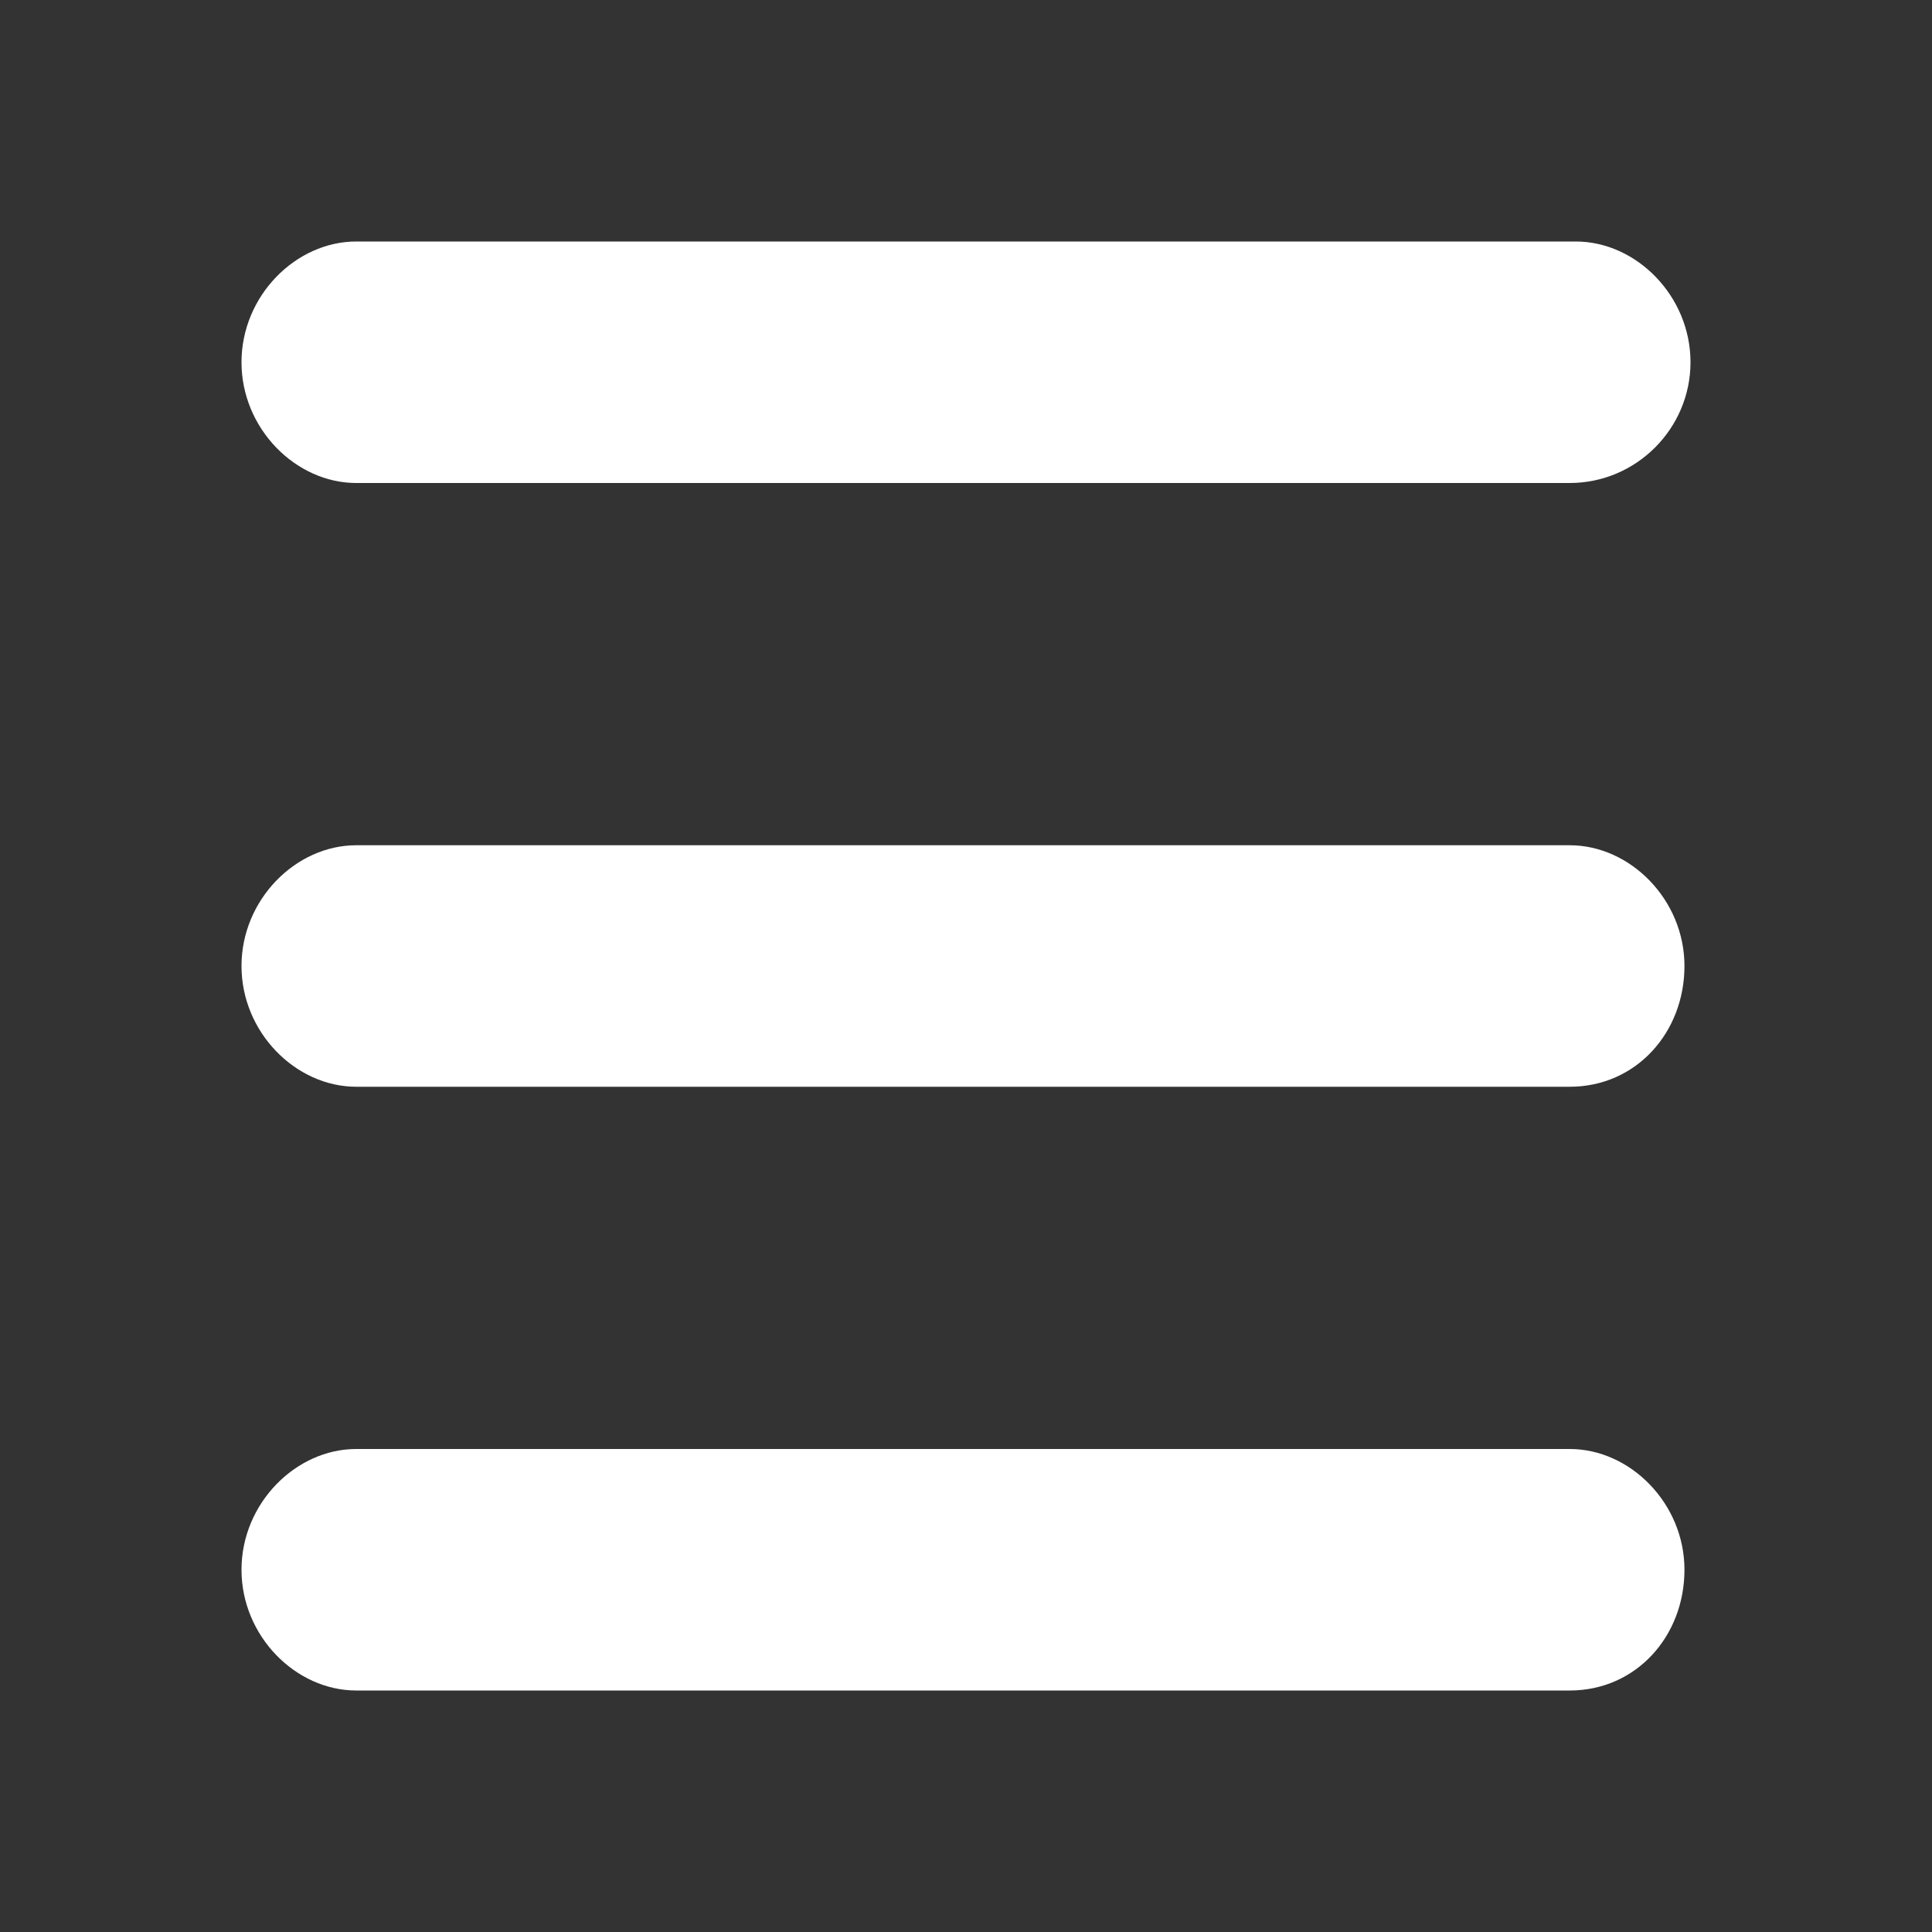
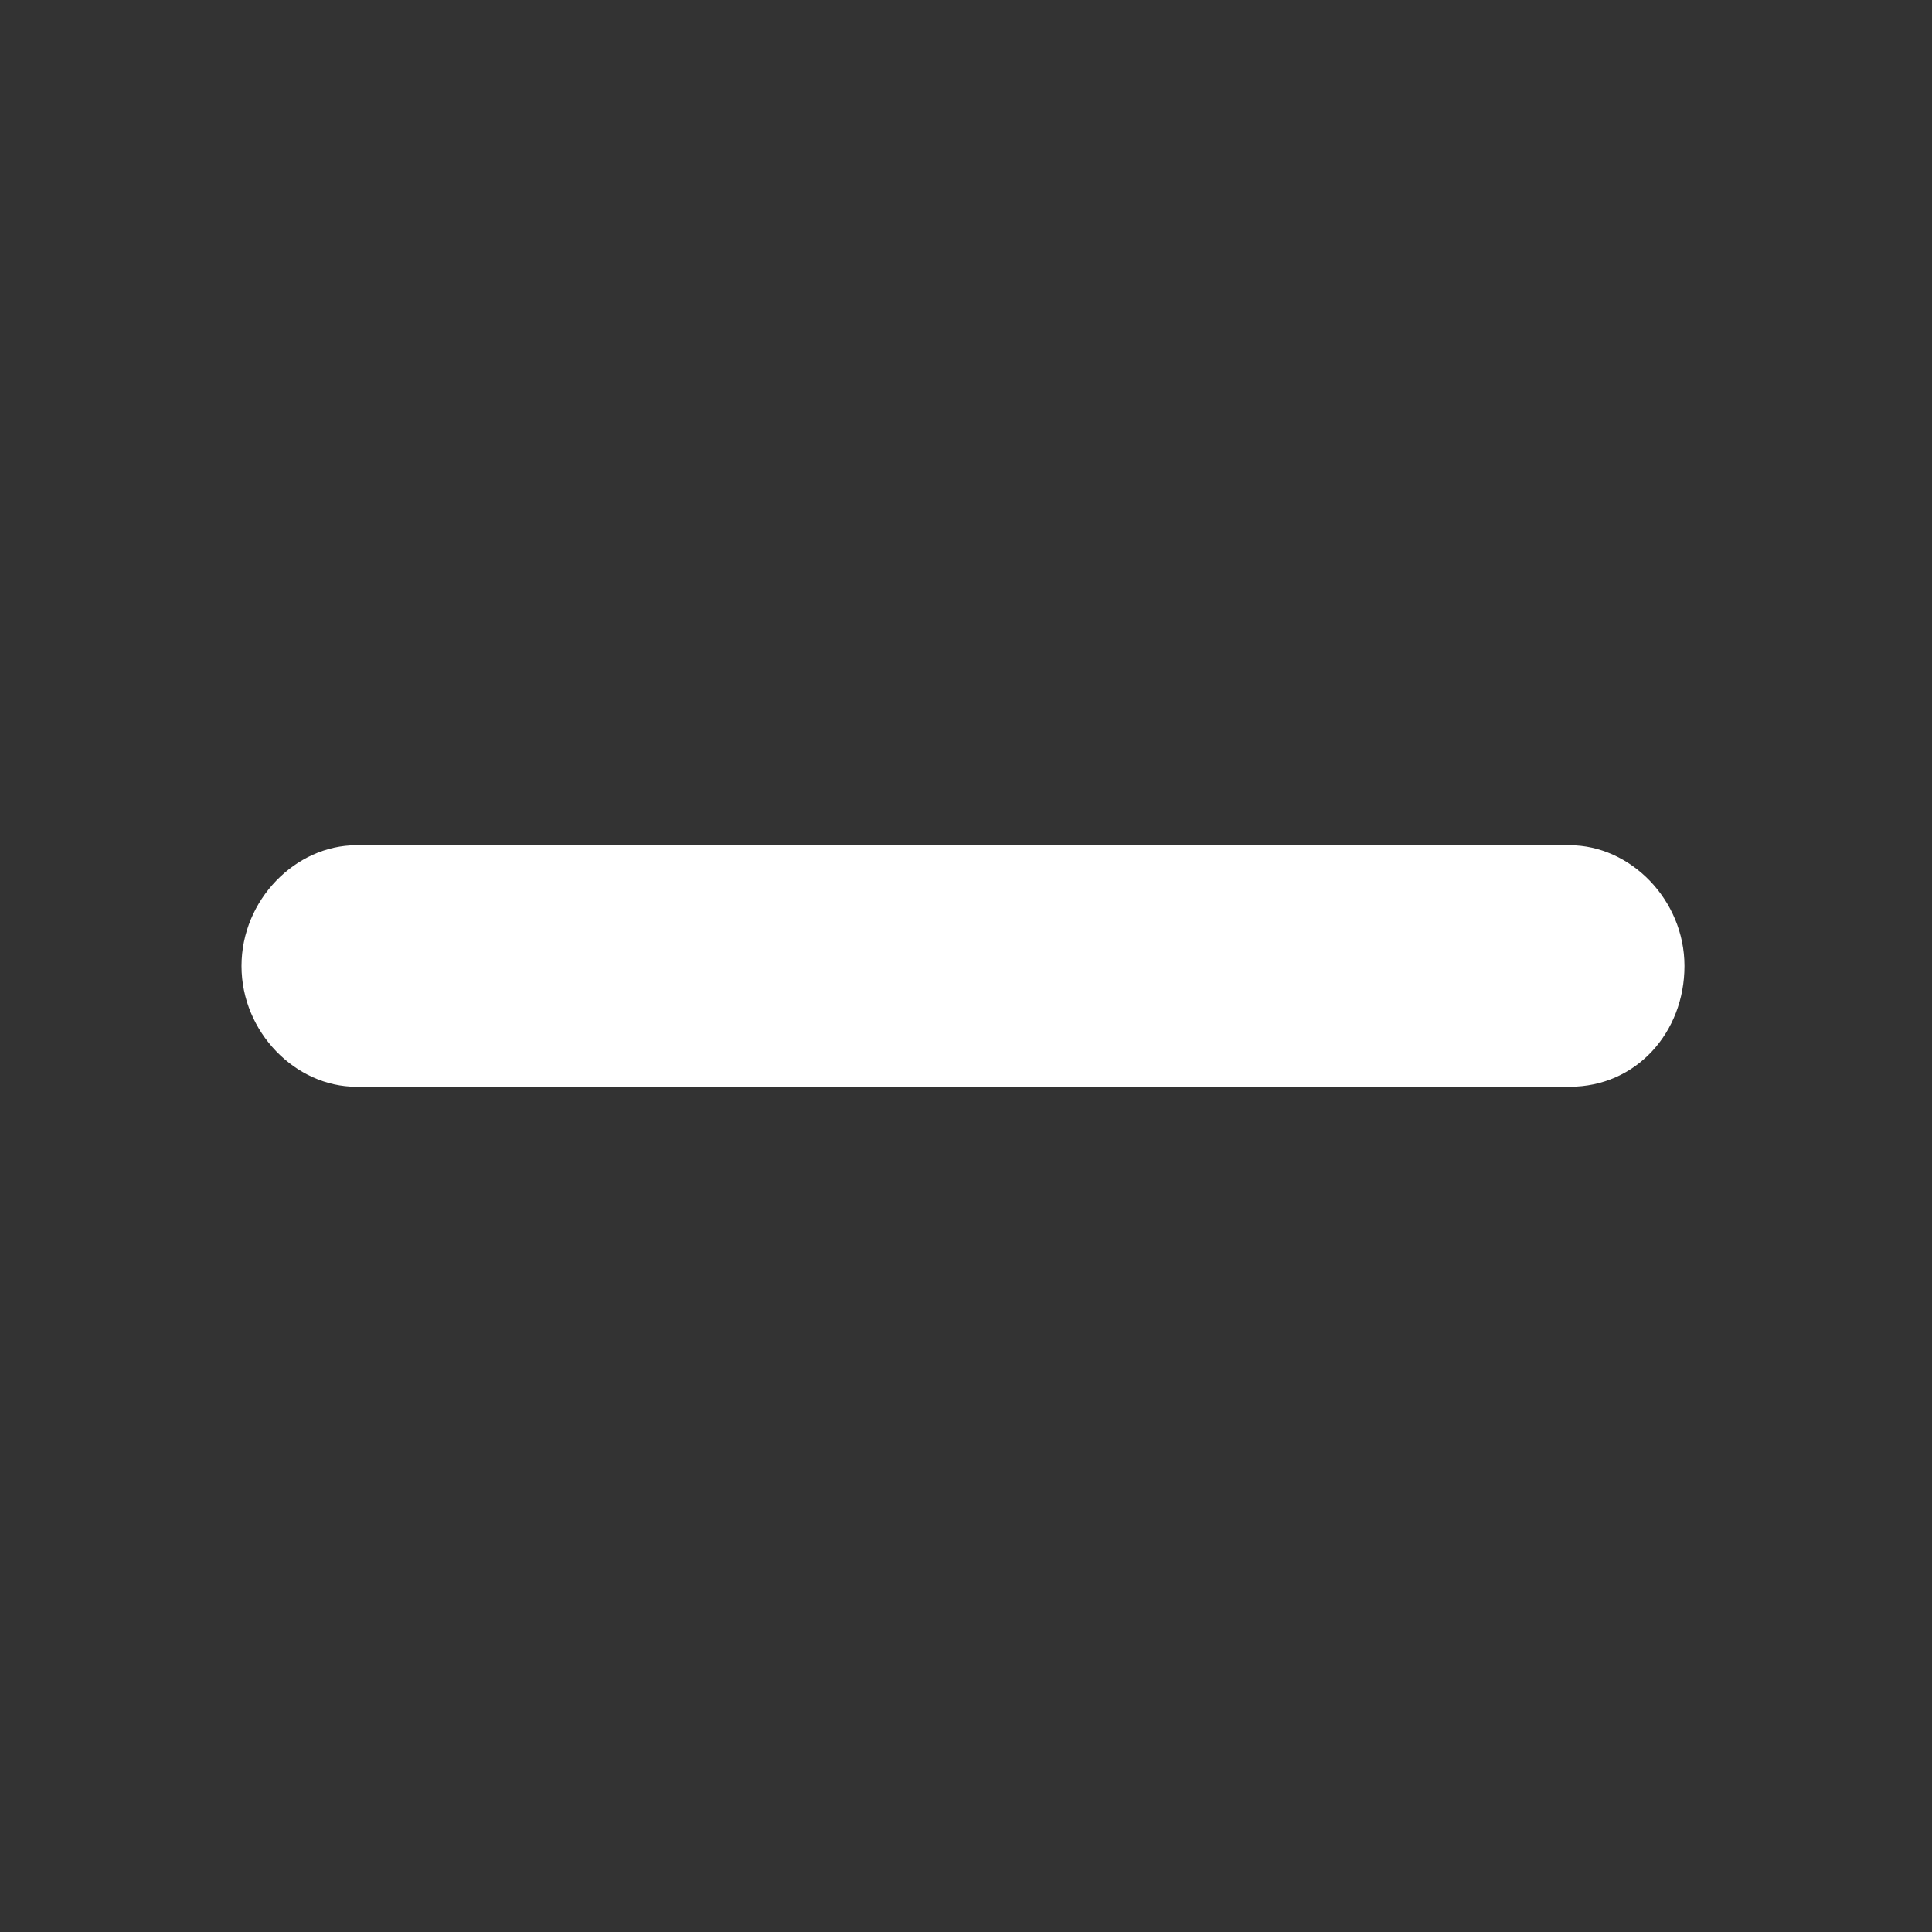
<svg xmlns="http://www.w3.org/2000/svg" version="1.1" id="icon-menu" x="0px" y="0px" viewBox="0 0 32 32" style="enable-background:new 0 0 32 32;" xml:space="preserve">
  <rect x="0" y="0" width="32" height="32" fill="#333333" stroke="none" />
  <style type="text/css">
	.st0{fill:#FFFFFF;}
</style>
  <title>icon-menu</title>
  <path class="st0" d="M5.9,18H26c1.1,0,1.9-0.9,1.9-2S27,14,26,14H5.9c-1,0-1.9,0.9-1.9,2S4.9,18,5.9,18" />
-   <path class="st0" d="M5.9,8H26c1.1,0,2-0.9,2-2s-0.9-2-1.9-2H5.9C4.9,4,4,4.9,4,6S4.9,8,5.9,8" />
-   <path class="st0" d="M5.9,28H26c1.1,0,1.9-0.9,1.9-2S27,24,26,24H5.9c-1,0-1.9,0.9-1.9,2S4.9,28,5.9,28" />
</svg>